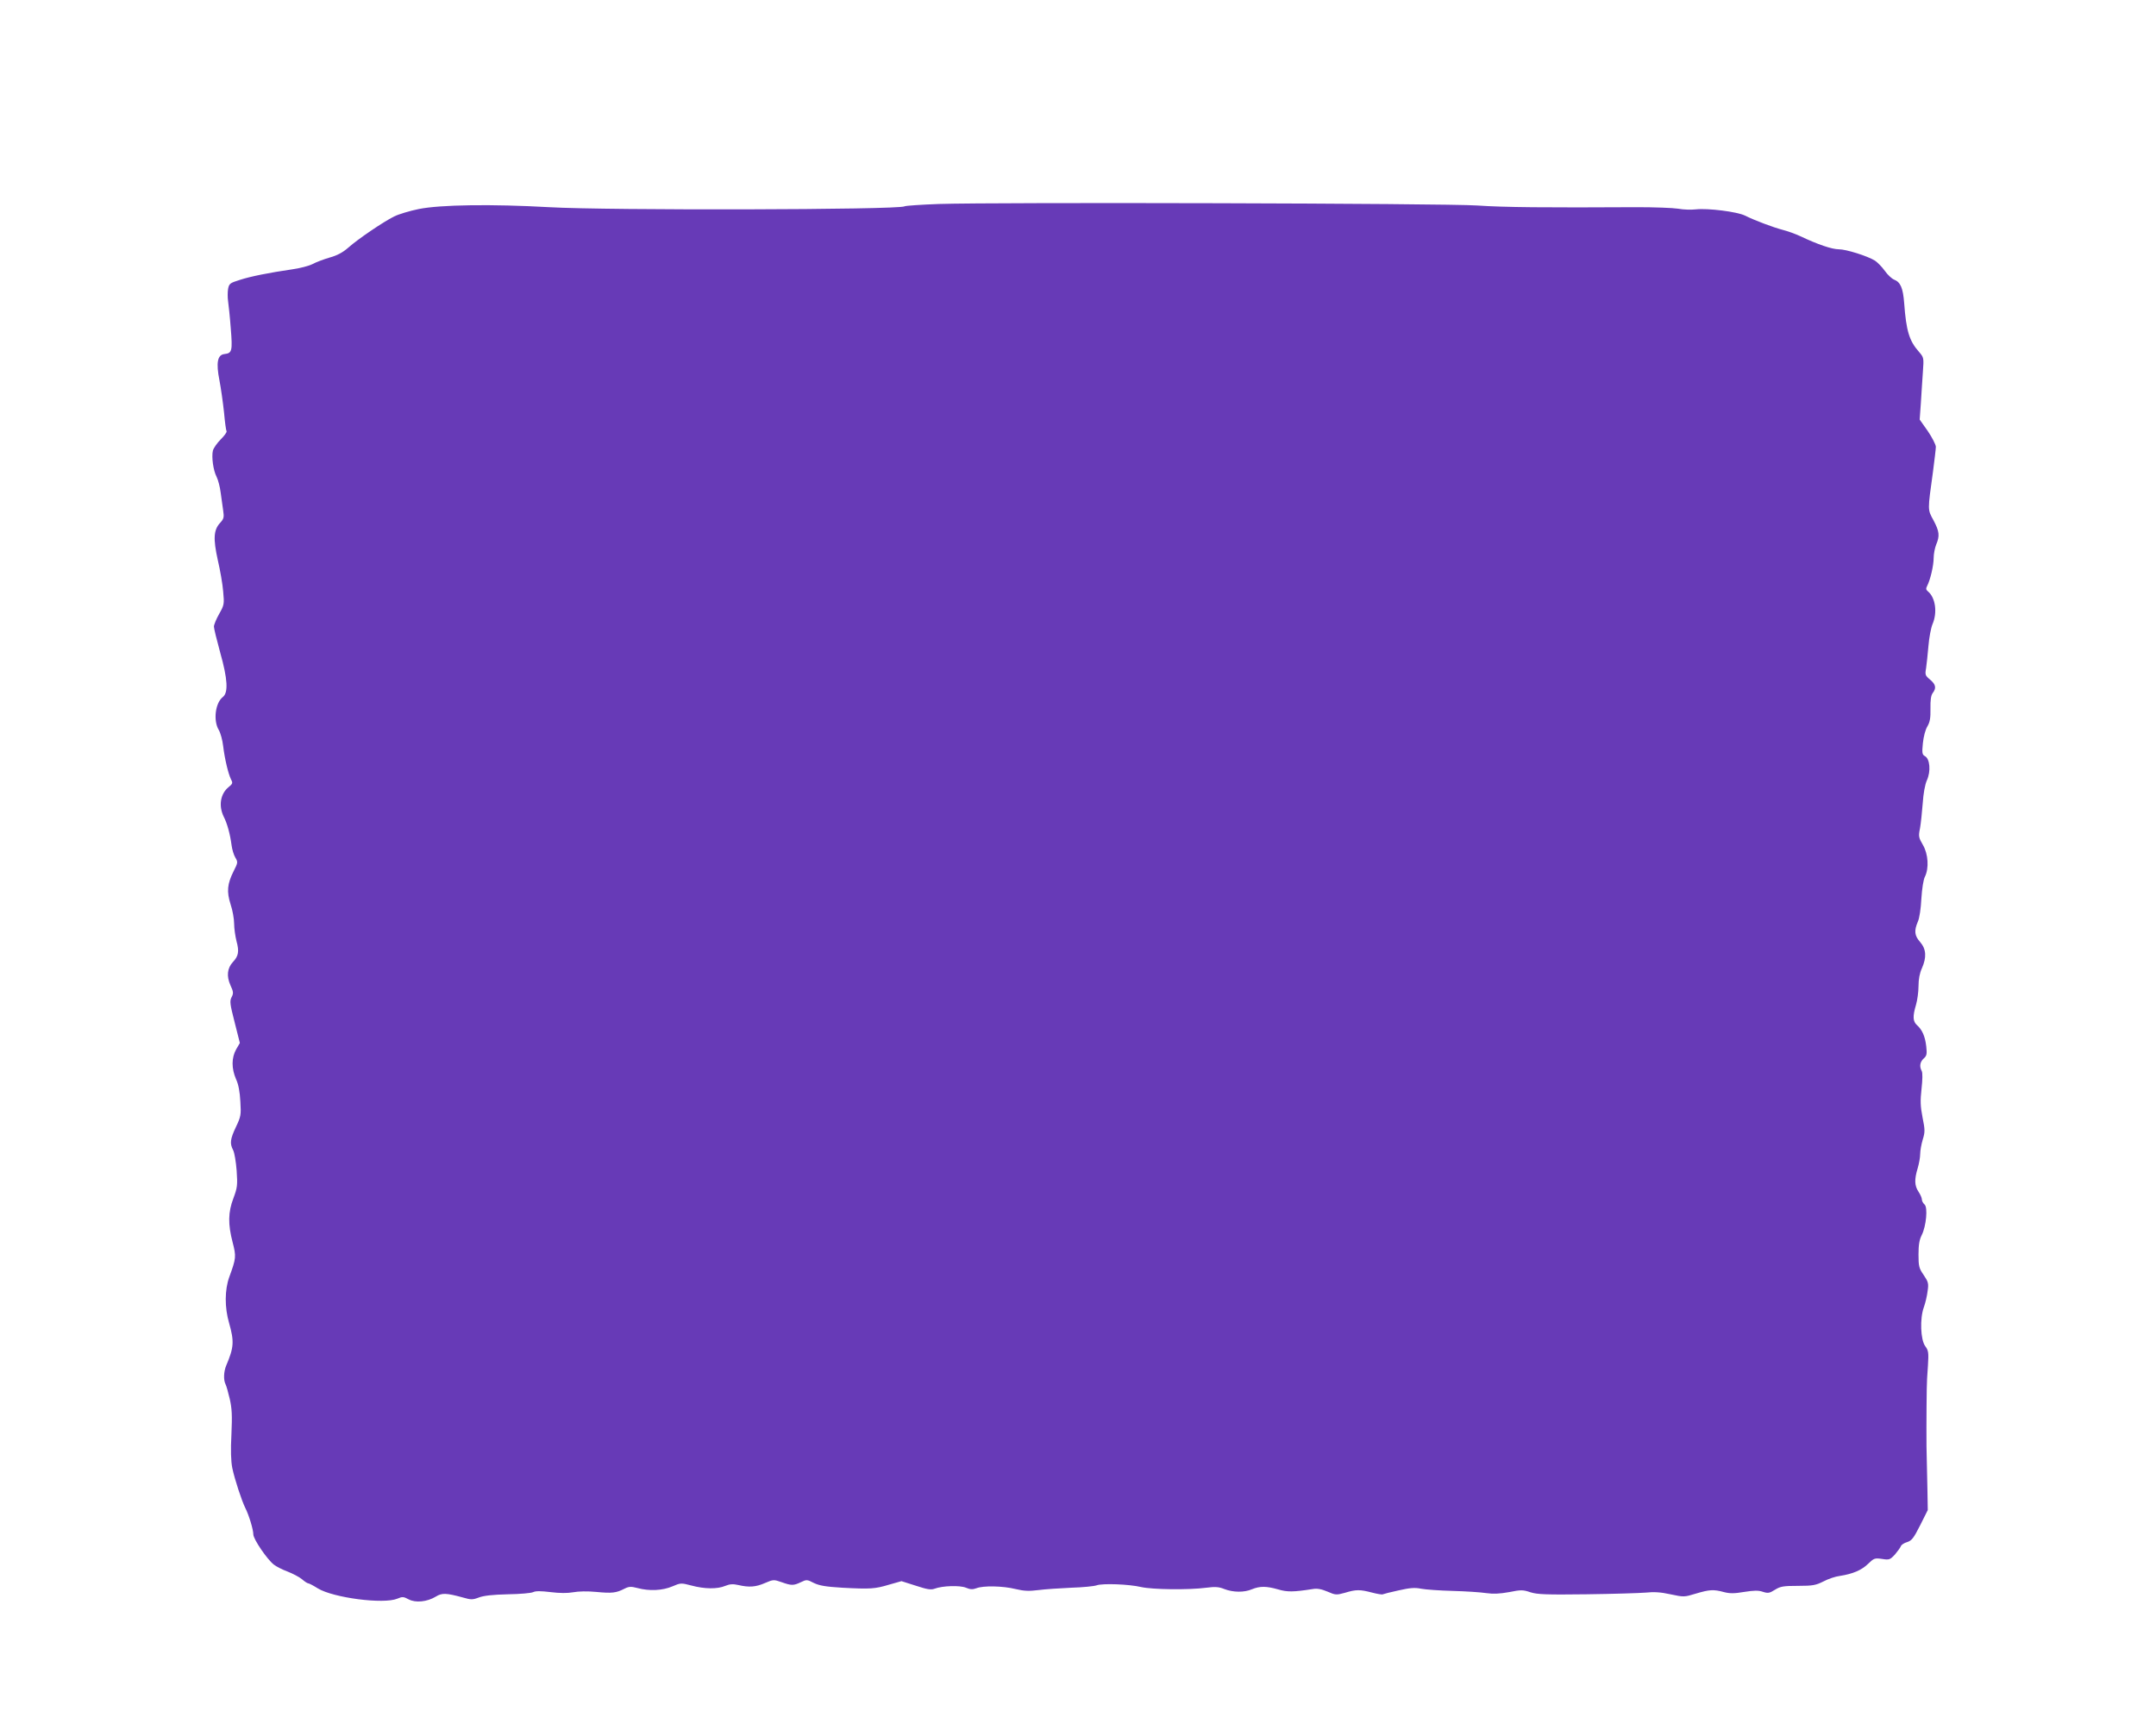
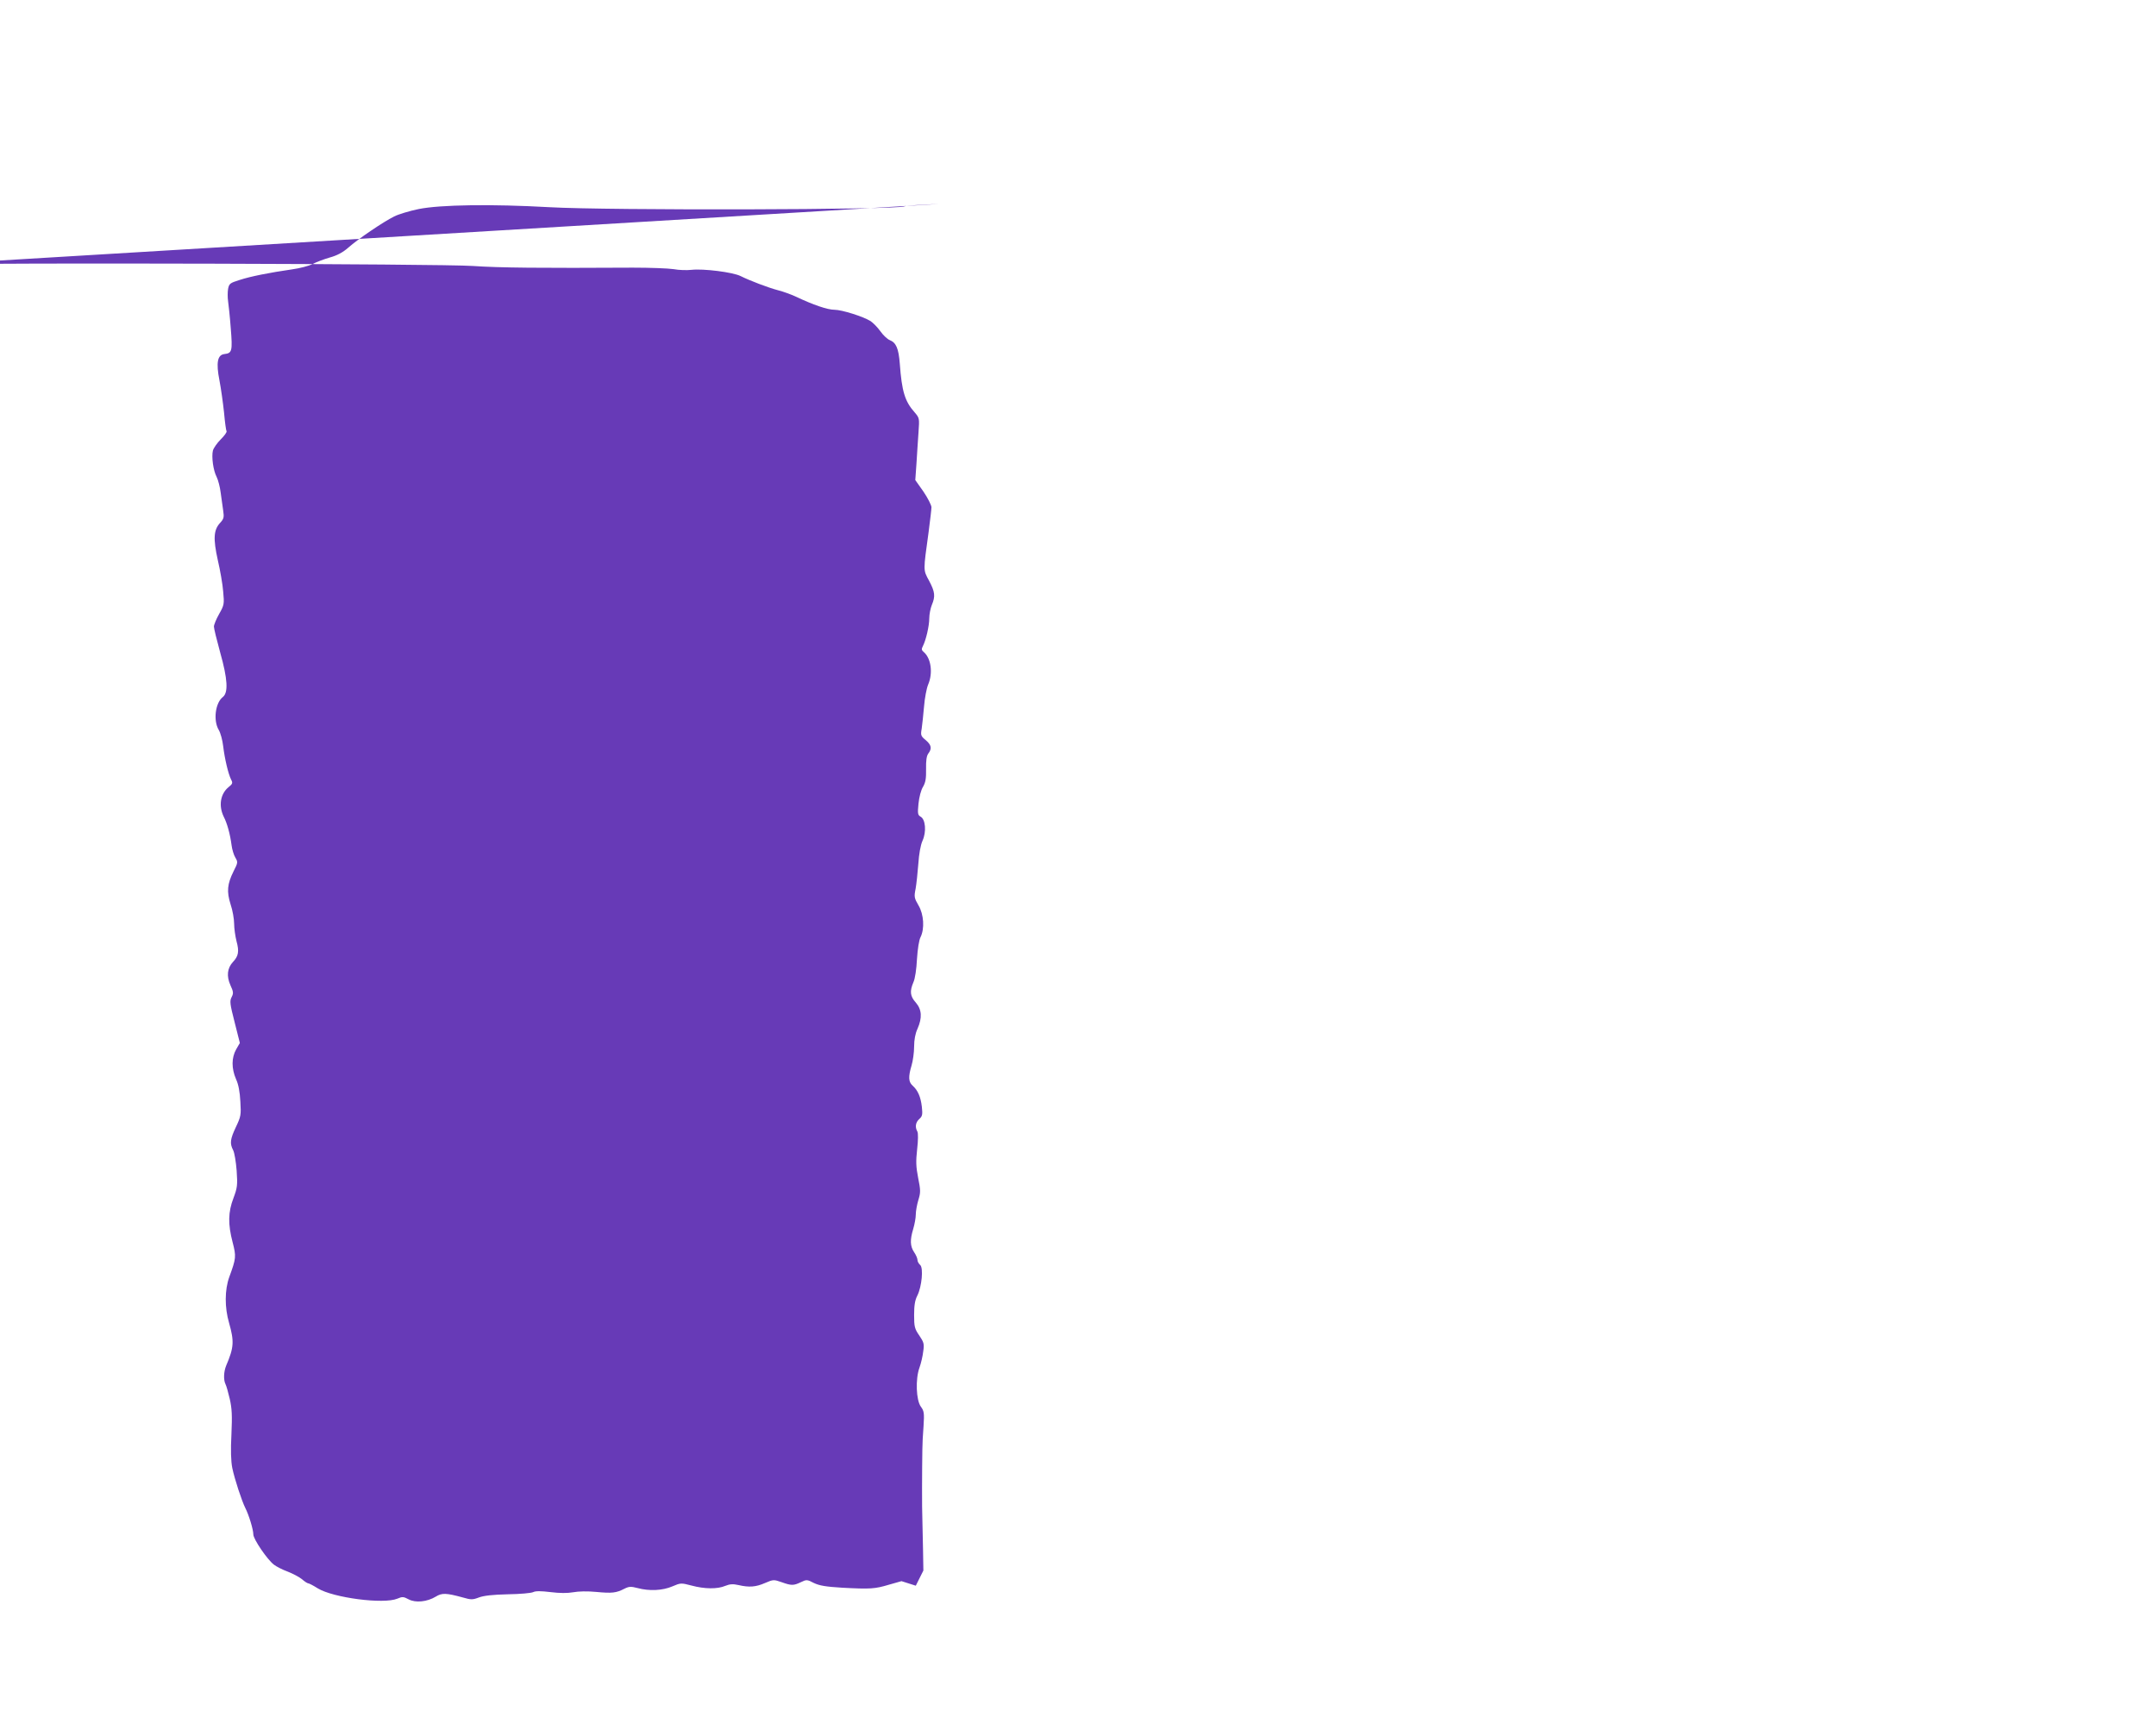
<svg xmlns="http://www.w3.org/2000/svg" version="1.0" width="1280pt" height="1027pt" viewBox="0 0 1280 1027" preserveAspectRatio="xMidYMid meet">
  <g transform="translate(0,1027) scale(0.1,-0.1)" fill="#673ab7" stroke="none">
-     <path d="M5574 9059 c-106 -4 -197 -10 -204 -14 -34 -21 -1759 -25 -2110 -5 -339 19 -645 15 -774 -11 -54 -11 -120 -31 -146 -44 -66 -33 -216 -135 -272 -185 -33 -29 -67 -47 -111 -59 -34 -10 -80 -27 -102 -39 -22 -11 -76 -25 -120 -31 -138 -20 -248 -42 -312 -63 -58 -18 -63 -22 -69 -54 -3 -18 -3 -51 0 -71 3 -21 11 -94 16 -162 11 -135 8 -148 -38 -153 -41 -5 -50 -51 -29 -157 9 -47 21 -133 27 -189 5 -57 12 -108 15 -112 3 -5 -12 -26 -34 -48 -22 -22 -43 -52 -47 -67 -9 -37 2 -118 22 -156 9 -18 20 -60 24 -93 5 -34 12 -82 15 -107 6 -40 4 -49 -18 -73 -39 -42 -42 -94 -14 -221 14 -60 29 -145 32 -187 7 -74 6 -80 -24 -133 -17 -30 -31 -64 -31 -75 0 -11 17 -80 37 -153 45 -159 49 -239 16 -265 -45 -35 -58 -140 -24 -196 10 -17 22 -60 26 -96 9 -75 30 -164 47 -198 11 -20 9 -26 -15 -45 -49 -40 -60 -111 -29 -175 21 -41 38 -103 47 -171 3 -24 13 -57 22 -72 16 -27 16 -30 -10 -81 -38 -76 -42 -121 -18 -197 12 -35 21 -87 21 -115 0 -28 7 -75 14 -103 17 -62 12 -89 -21 -124 -34 -37 -39 -84 -15 -138 18 -39 19 -48 7 -71 -12 -23 -10 -40 18 -149 l31 -123 -22 -38 c-28 -50 -28 -113 -1 -176 15 -32 23 -76 26 -134 5 -79 3 -89 -26 -150 -34 -72 -38 -98 -17 -138 8 -15 17 -70 21 -122 6 -87 4 -101 -19 -163 -32 -83 -33 -155 -5 -262 22 -85 21 -95 -20 -207 -27 -75 -28 -180 -1 -272 31 -110 29 -145 -17 -253 -15 -36 -17 -85 -4 -111 5 -9 16 -49 25 -87 13 -57 15 -98 10 -210 -5 -95 -3 -159 5 -200 14 -67 56 -195 78 -239 20 -39 47 -126 47 -156 1 -29 82 -148 122 -179 14 -11 51 -30 81 -41 31 -12 69 -32 85 -45 16 -14 33 -25 38 -25 5 0 30 -13 57 -30 92 -56 390 -95 472 -61 30 13 37 12 67 -4 41 -22 110 -15 161 16 37 23 62 22 161 -5 48 -14 58 -14 95 0 29 11 83 17 172 19 72 1 139 7 151 13 14 7 44 7 102 0 56 -7 100 -7 135 -1 31 6 86 7 137 2 93 -9 119 -6 167 19 28 14 39 14 78 4 70 -19 149 -15 207 10 49 21 52 21 113 5 78 -21 154 -22 201 -2 27 11 46 12 77 5 65 -15 104 -12 159 12 49 21 52 21 98 5 59 -21 71 -21 115 0 33 16 37 16 77 -5 34 -16 71 -22 168 -28 169 -9 194 -7 278 18 l74 21 85 -27 c67 -22 90 -26 111 -18 48 18 151 21 187 6 26 -11 40 -11 62 -3 40 16 157 14 233 -5 50 -12 80 -13 135 -6 38 5 126 11 195 14 69 2 136 9 150 14 35 13 193 7 265 -10 67 -15 280 -18 387 -4 53 7 75 5 107 -8 52 -20 118 -21 164 -1 47 19 85 19 155 -1 54 -16 89 -16 205 2 27 5 52 0 88 -15 48 -21 53 -21 104 -7 66 20 89 20 161 1 31 -8 60 -13 64 -10 4 2 46 13 93 23 66 15 97 18 134 10 26 -5 111 -11 188 -13 77 -2 166 -8 199 -13 42 -6 80 -4 136 6 69 14 82 14 126 -1 41 -13 94 -15 334 -12 157 2 315 7 351 10 47 5 88 3 146 -10 80 -17 82 -17 151 4 81 24 105 26 167 9 35 -9 61 -9 120 1 58 9 84 10 110 1 31 -10 40 -9 73 12 32 20 50 23 137 23 88 0 106 4 150 26 28 15 72 30 98 33 77 12 129 34 168 72 34 33 39 35 82 29 43 -7 48 -5 77 26 16 19 32 41 35 49 3 9 20 20 38 25 27 9 38 23 77 100 l45 90 -2 120 c-1 66 -3 149 -4 185 -3 60 -2 295 0 415 0 28 3 89 7 137 5 79 3 90 -16 116 -28 38 -33 164 -8 232 9 25 19 68 22 95 7 45 4 55 -23 95 -28 40 -31 53 -31 122 0 57 5 88 19 115 27 54 37 165 17 182 -9 8 -16 21 -16 30 0 9 -9 30 -20 46 -24 36 -25 73 -5 139 8 27 15 65 15 85 0 20 7 58 15 85 14 45 14 58 -1 132 -13 67 -14 98 -6 170 6 54 7 95 1 106 -15 27 -10 54 12 74 18 16 20 26 15 72 -7 60 -24 98 -55 126 -25 22 -26 53 -6 120 8 27 15 77 15 111 0 41 7 78 20 106 29 66 26 114 -10 156 -34 38 -37 67 -14 121 10 22 18 78 21 137 4 61 12 112 21 130 25 50 20 135 -12 189 -25 43 -27 51 -17 99 5 29 12 95 16 147 4 59 13 111 25 138 24 53 18 127 -12 143 -16 9 -18 18 -12 77 4 39 15 81 27 100 15 26 19 49 18 105 -1 51 3 78 13 92 23 30 19 51 -15 80 -29 24 -31 29 -24 68 3 23 10 83 14 132 4 50 15 107 24 129 30 69 18 158 -27 195 -12 10 -13 17 -4 34 18 35 38 119 38 165 0 23 7 59 15 79 22 52 19 78 -16 144 -36 66 -35 56 -3 289 9 69 17 136 17 148 -1 13 -22 55 -48 93 l-48 68 7 98 c3 54 9 137 12 184 6 85 6 86 -23 120 -58 65 -76 125 -88 289 -7 91 -22 125 -60 140 -13 5 -38 28 -55 52 -17 24 -44 51 -59 61 -44 27 -170 67 -214 67 -41 0 -126 29 -227 77 -30 14 -77 31 -105 38 -61 16 -171 58 -225 85 -46 23 -220 45 -292 37 -26 -3 -74 -2 -105 4 -32 5 -141 9 -243 9 -545 -3 -792 -1 -950 10 -190 13 -2847 20 -3196 9z" />
+     <path d="M5574 9059 c-106 -4 -197 -10 -204 -14 -34 -21 -1759 -25 -2110 -5 -339 19 -645 15 -774 -11 -54 -11 -120 -31 -146 -44 -66 -33 -216 -135 -272 -185 -33 -29 -67 -47 -111 -59 -34 -10 -80 -27 -102 -39 -22 -11 -76 -25 -120 -31 -138 -20 -248 -42 -312 -63 -58 -18 -63 -22 -69 -54 -3 -18 -3 -51 0 -71 3 -21 11 -94 16 -162 11 -135 8 -148 -38 -153 -41 -5 -50 -51 -29 -157 9 -47 21 -133 27 -189 5 -57 12 -108 15 -112 3 -5 -12 -26 -34 -48 -22 -22 -43 -52 -47 -67 -9 -37 2 -118 22 -156 9 -18 20 -60 24 -93 5 -34 12 -82 15 -107 6 -40 4 -49 -18 -73 -39 -42 -42 -94 -14 -221 14 -60 29 -145 32 -187 7 -74 6 -80 -24 -133 -17 -30 -31 -64 -31 -75 0 -11 17 -80 37 -153 45 -159 49 -239 16 -265 -45 -35 -58 -140 -24 -196 10 -17 22 -60 26 -96 9 -75 30 -164 47 -198 11 -20 9 -26 -15 -45 -49 -40 -60 -111 -29 -175 21 -41 38 -103 47 -171 3 -24 13 -57 22 -72 16 -27 16 -30 -10 -81 -38 -76 -42 -121 -18 -197 12 -35 21 -87 21 -115 0 -28 7 -75 14 -103 17 -62 12 -89 -21 -124 -34 -37 -39 -84 -15 -138 18 -39 19 -48 7 -71 -12 -23 -10 -40 18 -149 l31 -123 -22 -38 c-28 -50 -28 -113 -1 -176 15 -32 23 -76 26 -134 5 -79 3 -89 -26 -150 -34 -72 -38 -98 -17 -138 8 -15 17 -70 21 -122 6 -87 4 -101 -19 -163 -32 -83 -33 -155 -5 -262 22 -85 21 -95 -20 -207 -27 -75 -28 -180 -1 -272 31 -110 29 -145 -17 -253 -15 -36 -17 -85 -4 -111 5 -9 16 -49 25 -87 13 -57 15 -98 10 -210 -5 -95 -3 -159 5 -200 14 -67 56 -195 78 -239 20 -39 47 -126 47 -156 1 -29 82 -148 122 -179 14 -11 51 -30 81 -41 31 -12 69 -32 85 -45 16 -14 33 -25 38 -25 5 0 30 -13 57 -30 92 -56 390 -95 472 -61 30 13 37 12 67 -4 41 -22 110 -15 161 16 37 23 62 22 161 -5 48 -14 58 -14 95 0 29 11 83 17 172 19 72 1 139 7 151 13 14 7 44 7 102 0 56 -7 100 -7 135 -1 31 6 86 7 137 2 93 -9 119 -6 167 19 28 14 39 14 78 4 70 -19 149 -15 207 10 49 21 52 21 113 5 78 -21 154 -22 201 -2 27 11 46 12 77 5 65 -15 104 -12 159 12 49 21 52 21 98 5 59 -21 71 -21 115 0 33 16 37 16 77 -5 34 -16 71 -22 168 -28 169 -9 194 -7 278 18 l74 21 85 -27 l45 90 -2 120 c-1 66 -3 149 -4 185 -3 60 -2 295 0 415 0 28 3 89 7 137 5 79 3 90 -16 116 -28 38 -33 164 -8 232 9 25 19 68 22 95 7 45 4 55 -23 95 -28 40 -31 53 -31 122 0 57 5 88 19 115 27 54 37 165 17 182 -9 8 -16 21 -16 30 0 9 -9 30 -20 46 -24 36 -25 73 -5 139 8 27 15 65 15 85 0 20 7 58 15 85 14 45 14 58 -1 132 -13 67 -14 98 -6 170 6 54 7 95 1 106 -15 27 -10 54 12 74 18 16 20 26 15 72 -7 60 -24 98 -55 126 -25 22 -26 53 -6 120 8 27 15 77 15 111 0 41 7 78 20 106 29 66 26 114 -10 156 -34 38 -37 67 -14 121 10 22 18 78 21 137 4 61 12 112 21 130 25 50 20 135 -12 189 -25 43 -27 51 -17 99 5 29 12 95 16 147 4 59 13 111 25 138 24 53 18 127 -12 143 -16 9 -18 18 -12 77 4 39 15 81 27 100 15 26 19 49 18 105 -1 51 3 78 13 92 23 30 19 51 -15 80 -29 24 -31 29 -24 68 3 23 10 83 14 132 4 50 15 107 24 129 30 69 18 158 -27 195 -12 10 -13 17 -4 34 18 35 38 119 38 165 0 23 7 59 15 79 22 52 19 78 -16 144 -36 66 -35 56 -3 289 9 69 17 136 17 148 -1 13 -22 55 -48 93 l-48 68 7 98 c3 54 9 137 12 184 6 85 6 86 -23 120 -58 65 -76 125 -88 289 -7 91 -22 125 -60 140 -13 5 -38 28 -55 52 -17 24 -44 51 -59 61 -44 27 -170 67 -214 67 -41 0 -126 29 -227 77 -30 14 -77 31 -105 38 -61 16 -171 58 -225 85 -46 23 -220 45 -292 37 -26 -3 -74 -2 -105 4 -32 5 -141 9 -243 9 -545 -3 -792 -1 -950 10 -190 13 -2847 20 -3196 9z" />
  </g>
</svg>